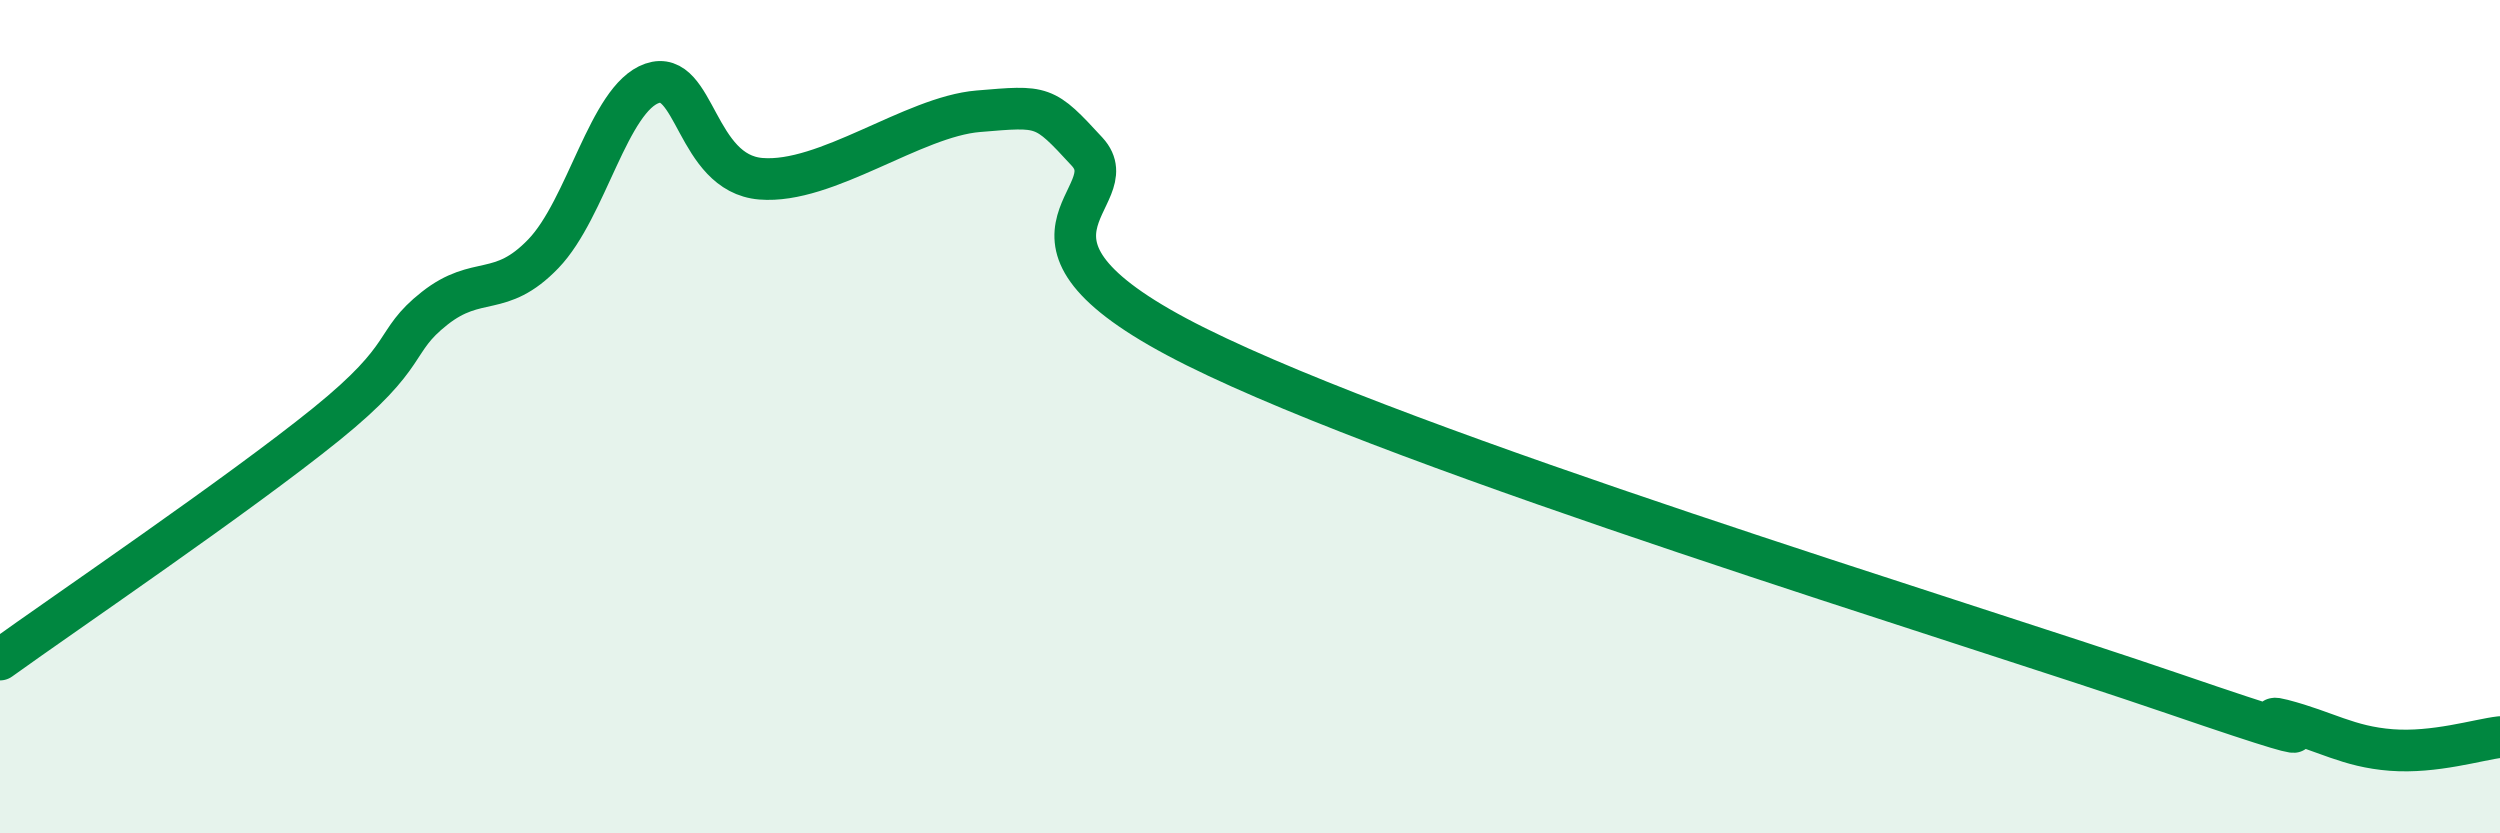
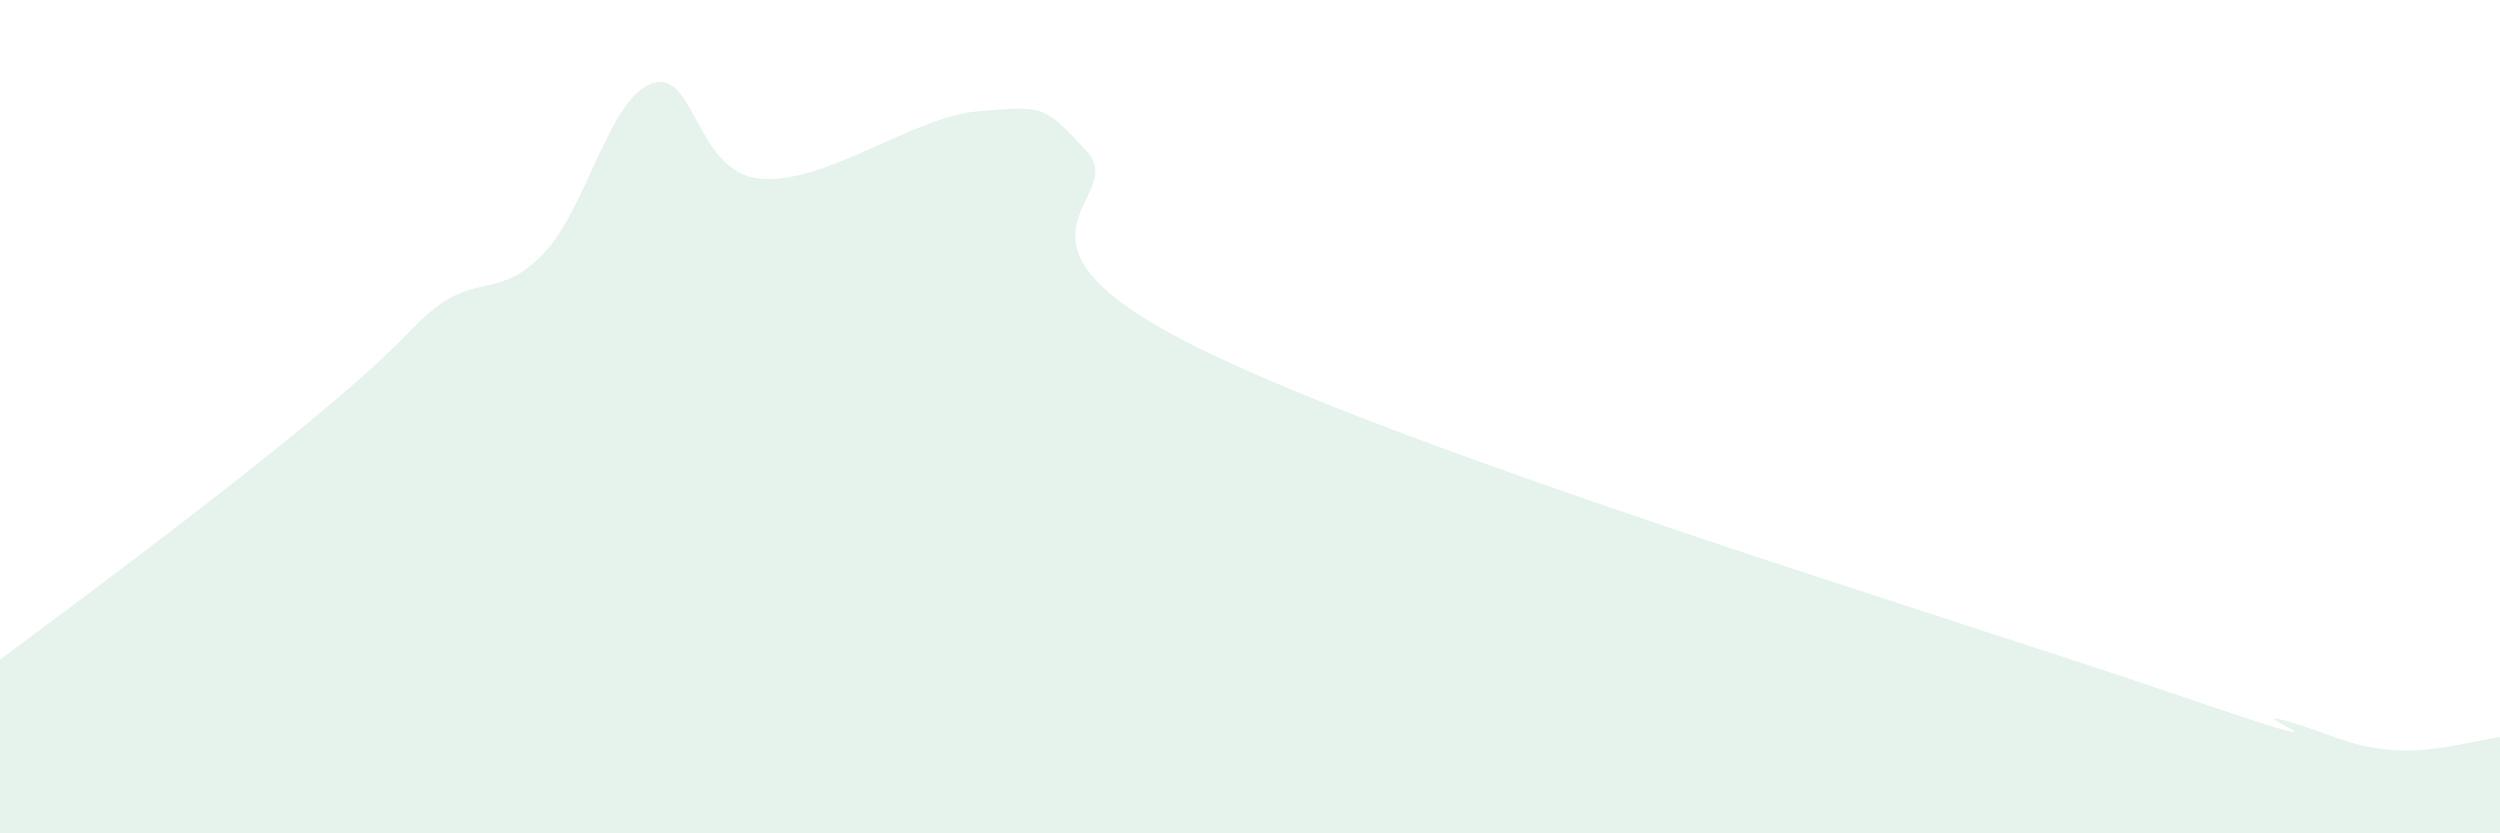
<svg xmlns="http://www.w3.org/2000/svg" width="60" height="20" viewBox="0 0 60 20">
-   <path d="M 0,15.83 C 1.57,14.7 5.74,11.87 7.83,10.18 C 9.92,8.49 9.39,8.22 10.43,7.4 C 11.47,6.58 12,7.17 13.04,6.09 C 14.08,5.01 14.61,2.36 15.65,2 C 16.69,1.64 16.69,4.16 18.26,4.29 C 19.83,4.42 21.91,2.8 23.48,2.67 C 25.05,2.54 25.05,2.51 26.09,3.64 C 27.13,4.77 23.48,5.72 28.7,8.32 C 33.92,10.92 46.95,14.86 52.17,16.65 C 57.39,18.44 53.74,17.01 54.78,17.28 C 55.82,17.55 56.35,17.92 57.39,18 C 58.43,18.08 59.48,17.75 60,17.69L60 20L0 20Z" fill="#008740" opacity="0.1" stroke-linecap="round" stroke-linejoin="round" />
-   <path d="M 0,15.83 C 1.57,14.7 5.74,11.87 7.83,10.18 C 9.92,8.49 9.39,8.22 10.43,7.4 C 11.47,6.58 12,7.17 13.04,6.09 C 14.08,5.01 14.61,2.36 15.65,2 C 16.69,1.64 16.69,4.16 18.26,4.29 C 19.83,4.42 21.91,2.8 23.48,2.67 C 25.05,2.54 25.05,2.51 26.09,3.64 C 27.13,4.77 23.48,5.72 28.7,8.32 C 33.92,10.92 46.95,14.86 52.17,16.65 C 57.39,18.44 53.74,17.01 54.78,17.28 C 55.82,17.55 56.35,17.92 57.39,18 C 58.43,18.08 59.48,17.75 60,17.69" stroke="#008740" stroke-width="1" fill="none" stroke-linecap="round" stroke-linejoin="round" />
+   <path d="M 0,15.83 C 9.92,8.49 9.39,8.22 10.43,7.4 C 11.47,6.58 12,7.17 13.04,6.09 C 14.08,5.01 14.61,2.36 15.65,2 C 16.69,1.64 16.69,4.16 18.26,4.29 C 19.83,4.42 21.91,2.8 23.48,2.67 C 25.05,2.54 25.05,2.51 26.09,3.64 C 27.13,4.77 23.48,5.72 28.7,8.32 C 33.92,10.92 46.95,14.86 52.17,16.65 C 57.39,18.44 53.74,17.01 54.78,17.28 C 55.82,17.55 56.35,17.92 57.39,18 C 58.43,18.08 59.48,17.75 60,17.69L60 20L0 20Z" fill="#008740" opacity="0.1" stroke-linecap="round" stroke-linejoin="round" />
</svg>